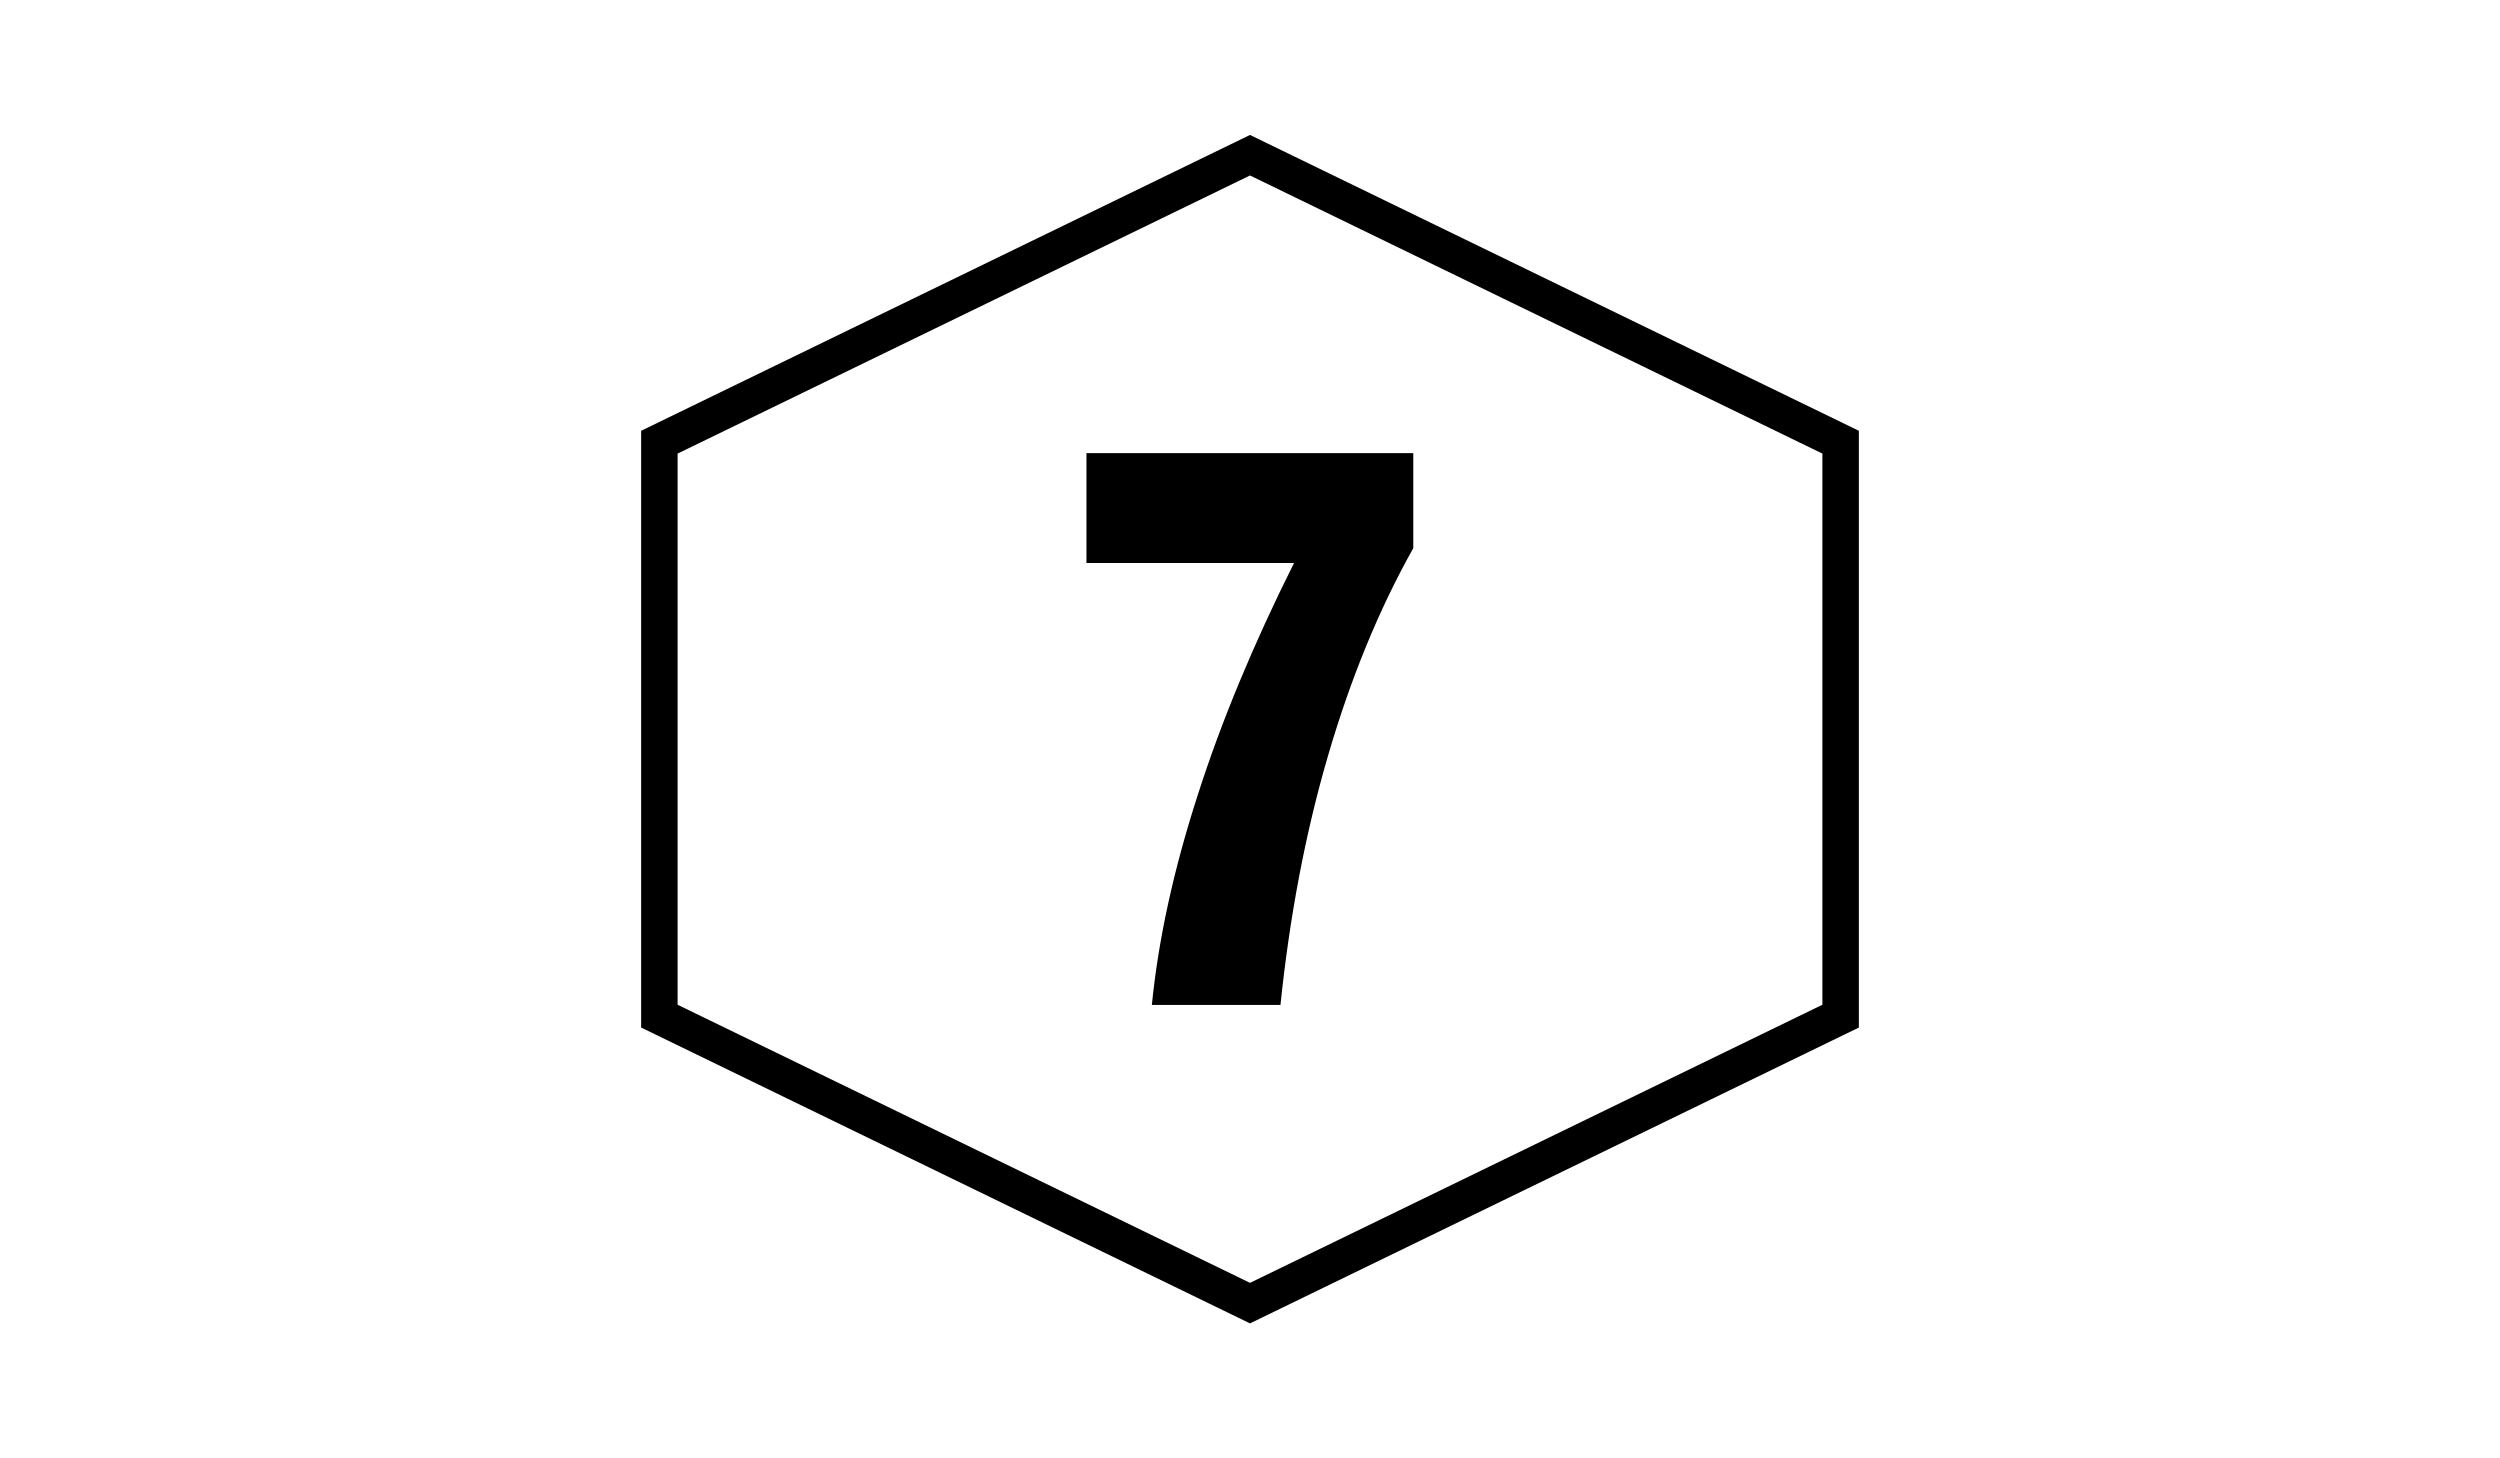
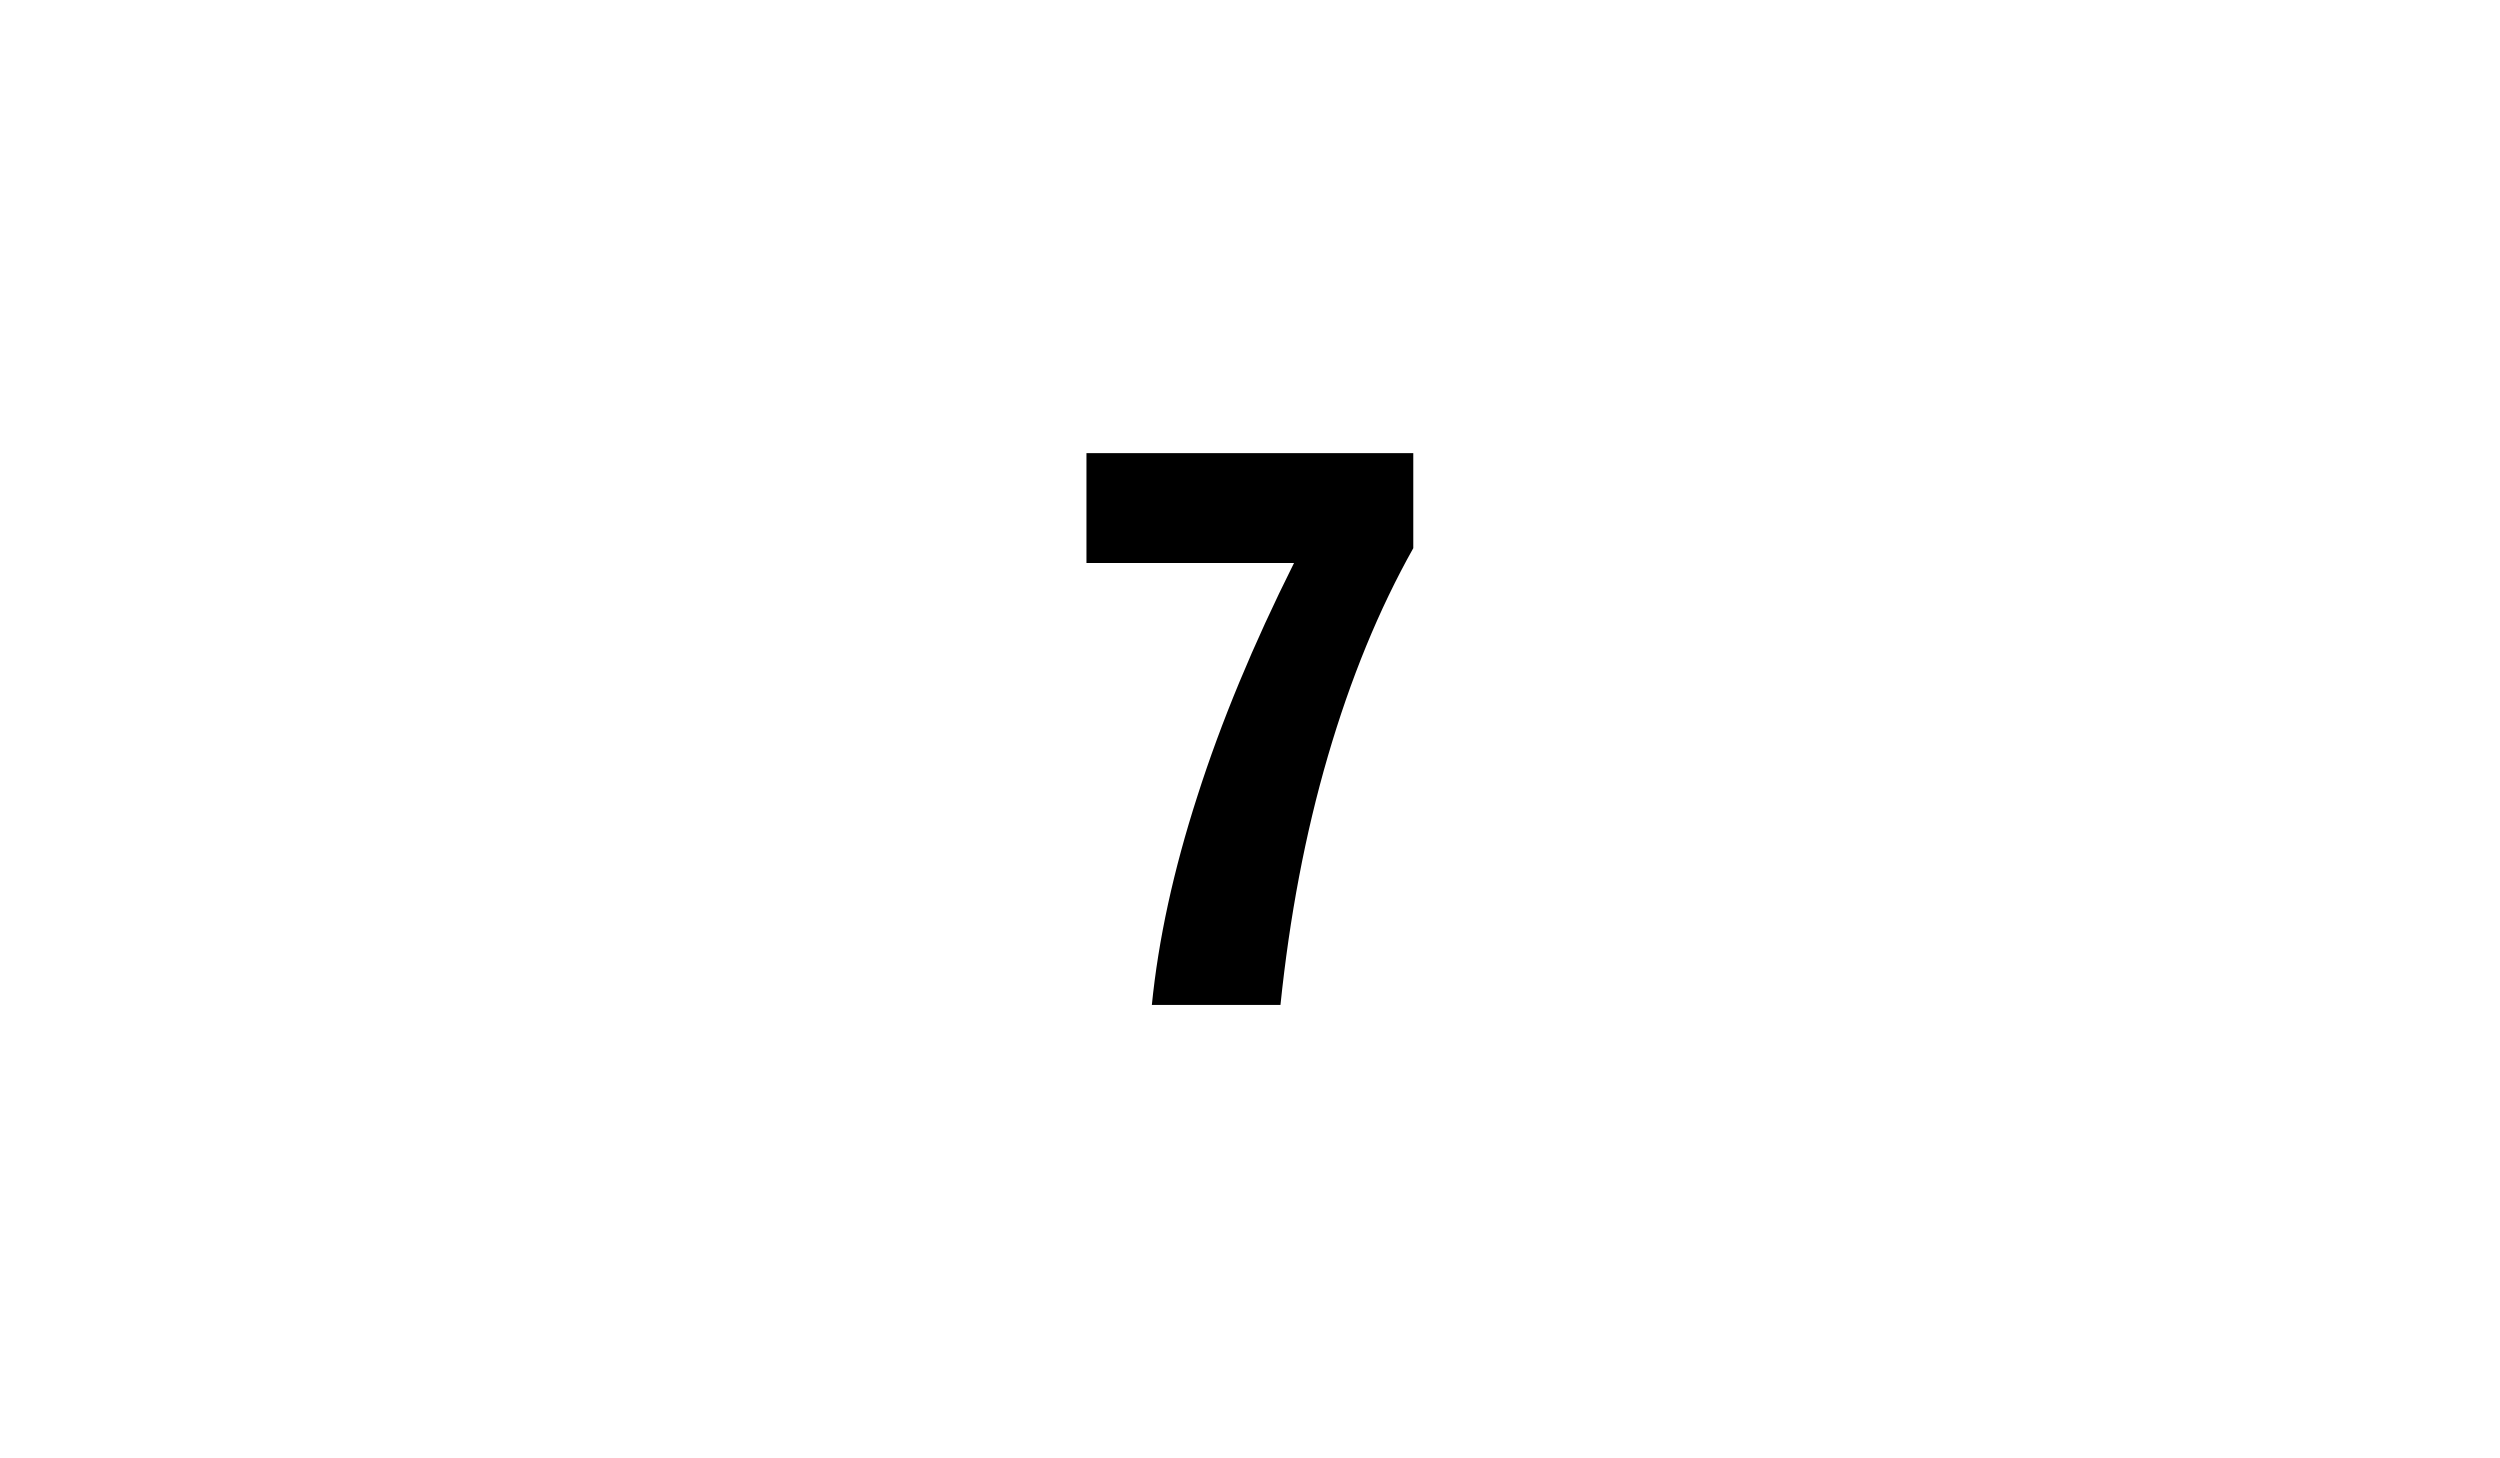
<svg xmlns="http://www.w3.org/2000/svg" version="1.1" id="Layer_1" x="0px" y="0px" viewBox="0 0 960 560" enable-background="new 0 0 960 560" xml:space="preserve">
-   <polygon fill="none" stroke="#000000" stroke-width="14" stroke-miterlimit="10" points="706.8,390.2 480,500.4 253.2,390.2   253.2,169.8 480,59.6 706.8,169.8 " />
  <g>
    <path d="M442.3,386c2.5-25.1,8.3-51.8,17.5-80.3c9.1-28.5,21.5-58.3,37.1-89.5h-79.7V174h125.5v36.5   c-13.2,23.5-24.1,50.1-32.8,79.9c-8.7,29.8-14.7,61.7-18.2,95.5H442.3z" />
  </g>
</svg>